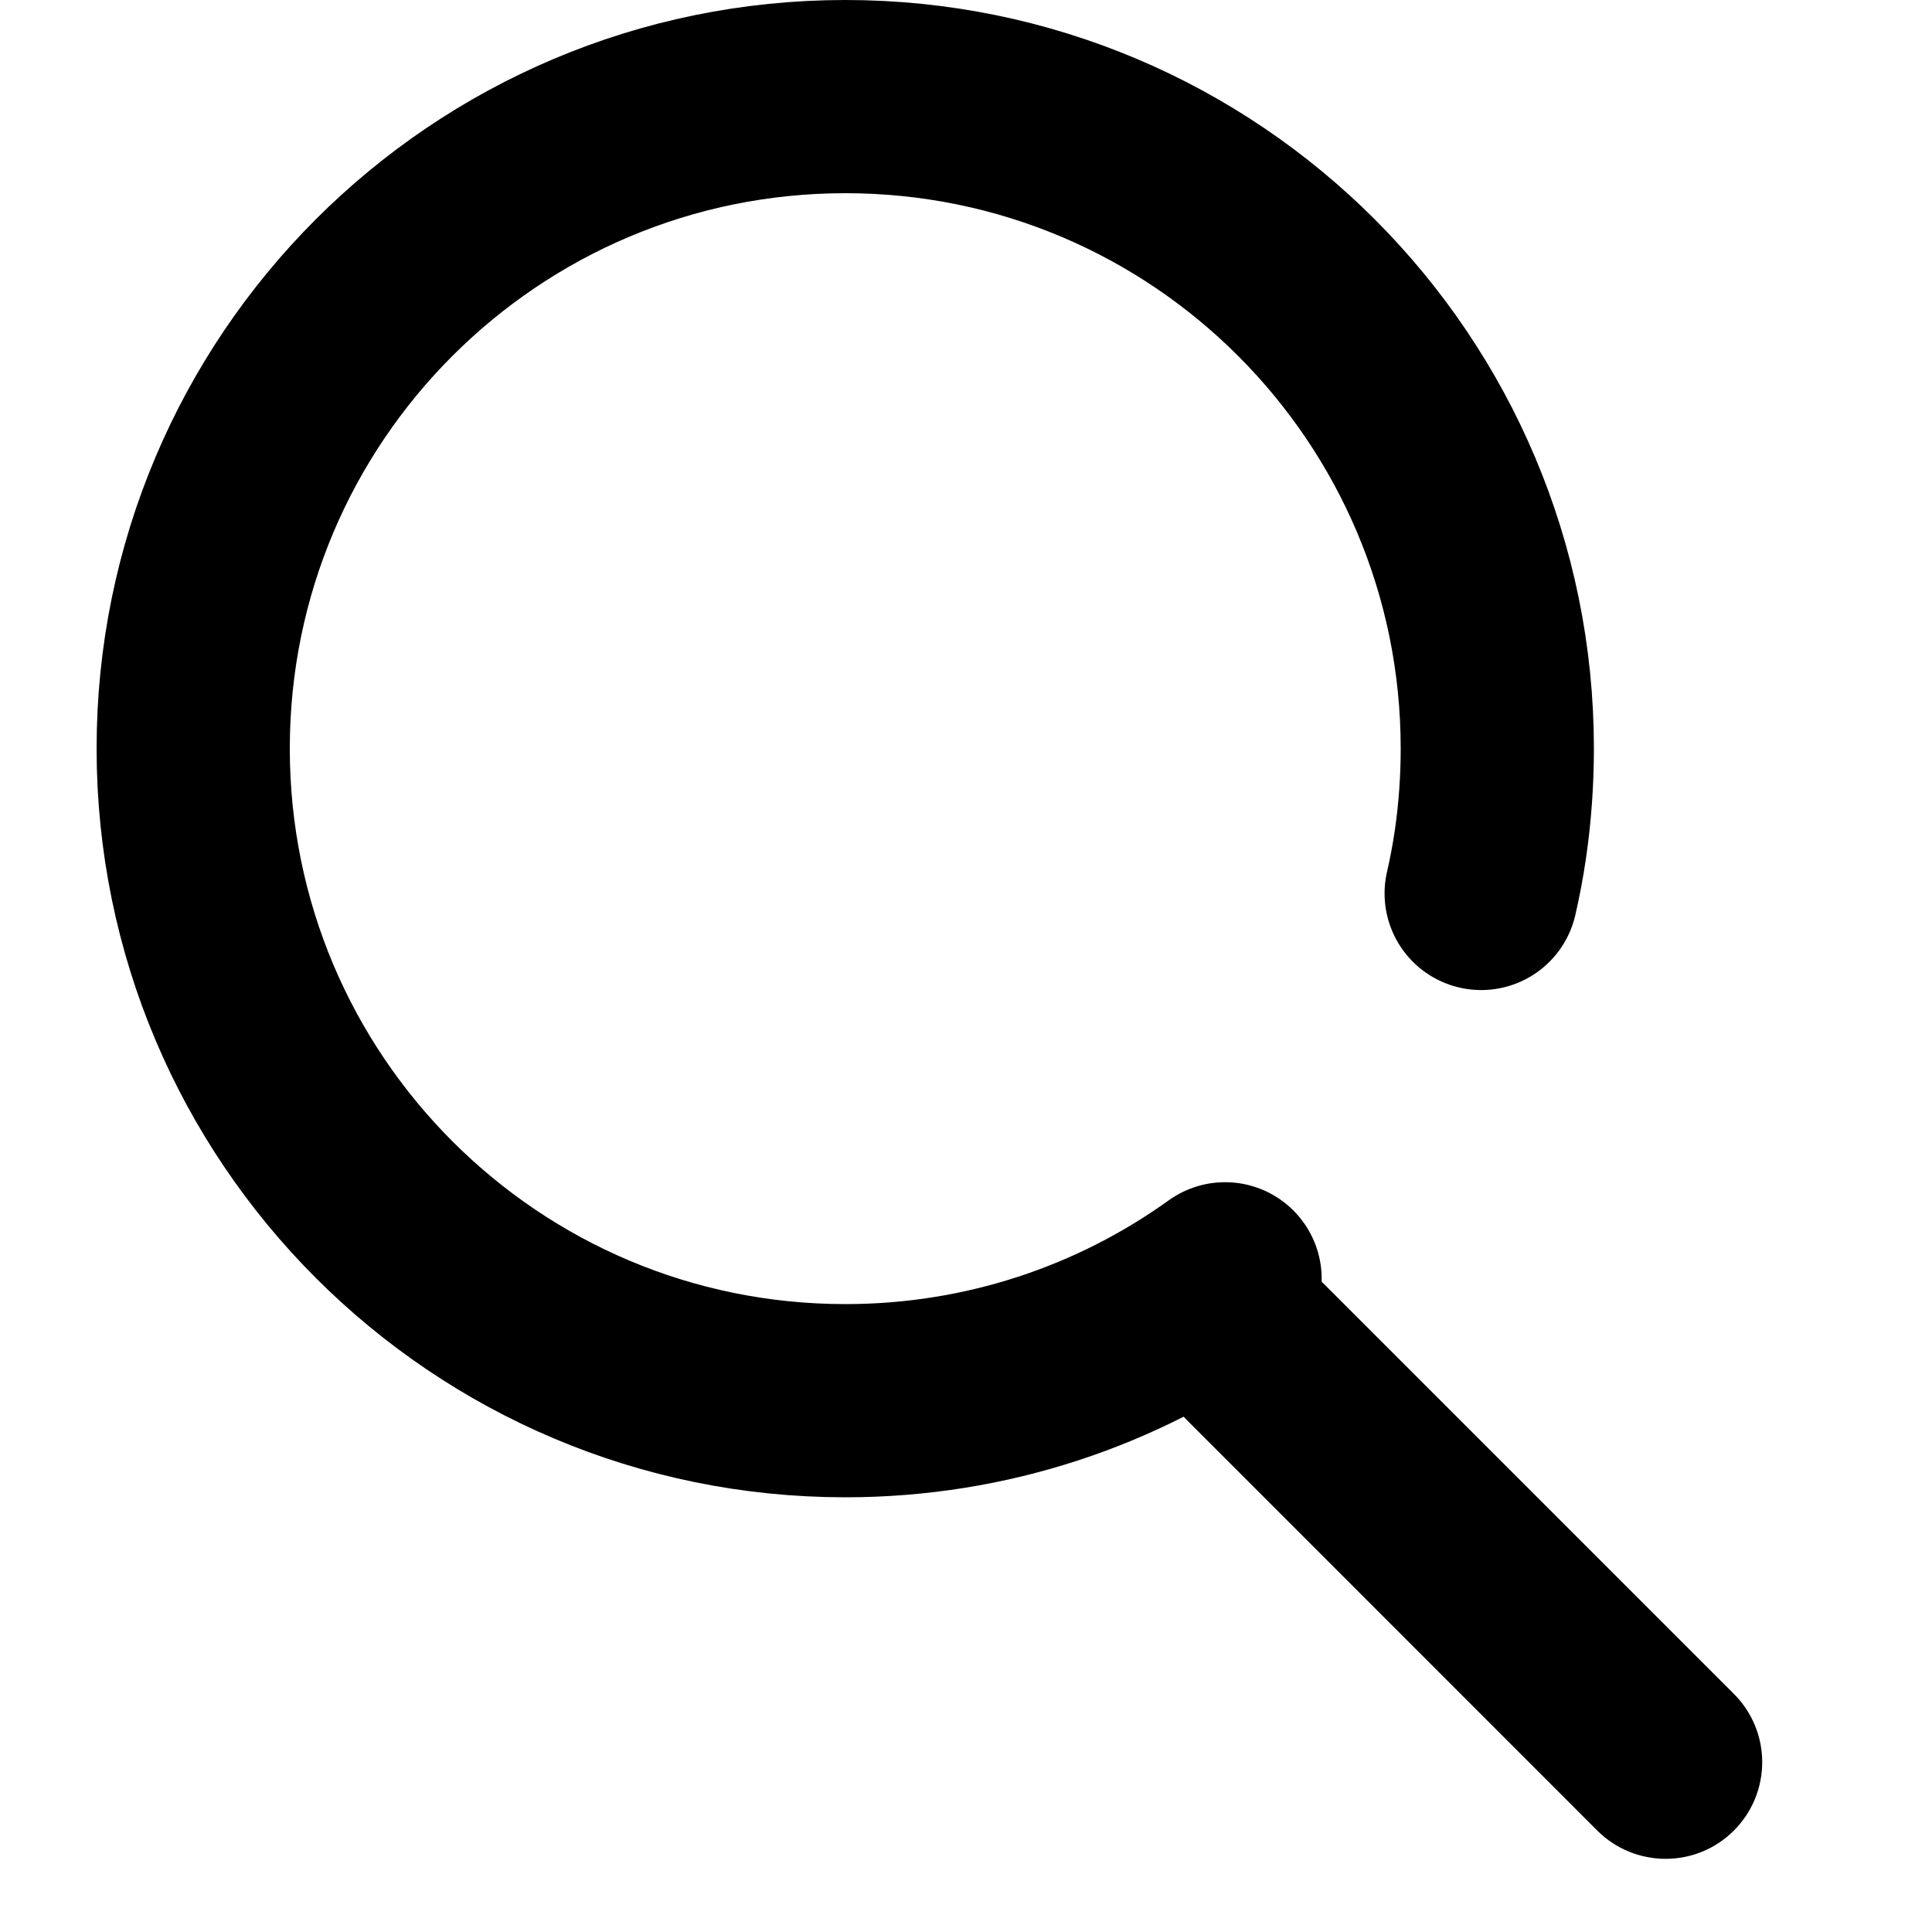
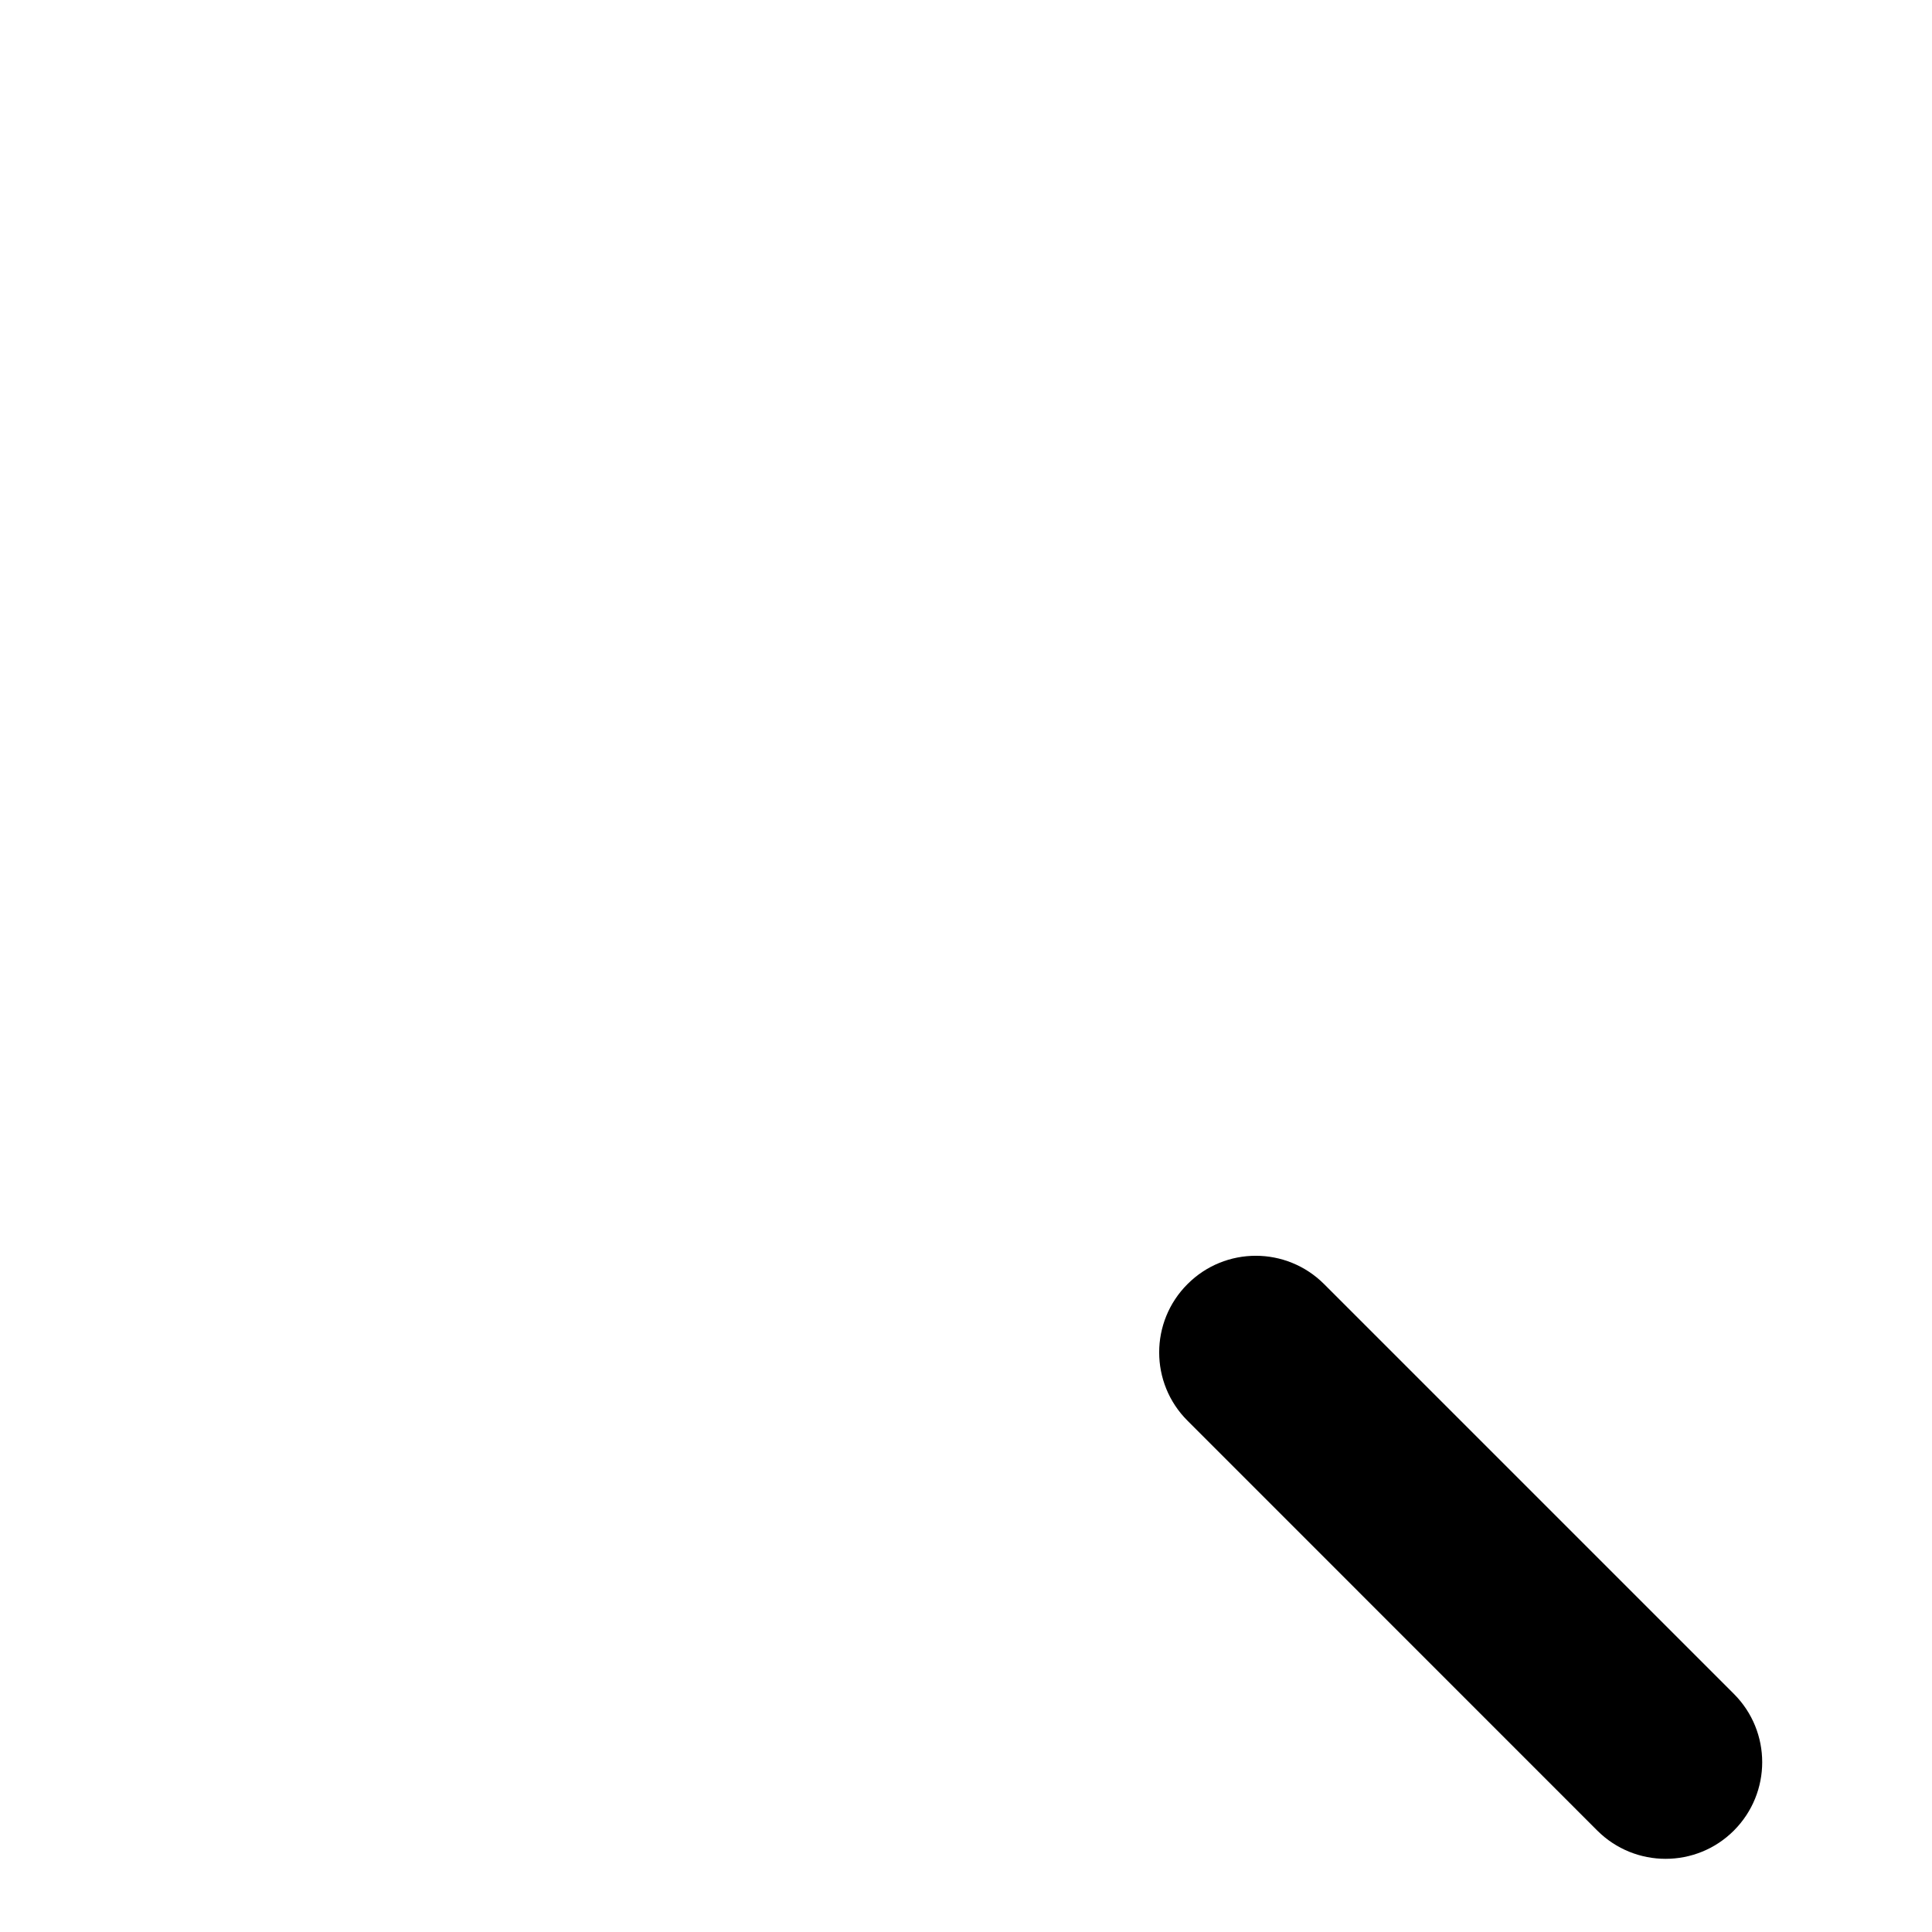
<svg xmlns="http://www.w3.org/2000/svg" width="20" height="20" viewBox="0 0 20 20" fill="none">
  <g id="æç´¢">
    <g id="Group 2">
-       <path id="Vector" d="M12.682 13.238C11.575 14.033 10.217 14.5 8.751 14.5C5.022 14.5 2 11.478 2 7.749C2 4.021 5.022 1 8.751 1C12.478 1 15.5 4.021 15.5 7.749C15.5 7.913 15.494 8.076 15.483 8.235C15.459 8.58 15.409 8.919 15.333 9.249" stroke="black" stroke-width="2" stroke-linecap="round" stroke-linejoin="round" />
      <path id="Vector_2" fill-rule="evenodd" clip-rule="evenodd" d="M13.707 13.293L17.949 17.535C18.34 17.926 18.34 18.558 17.949 18.95C17.559 19.34 16.926 19.34 16.535 18.95L12.293 14.707C11.902 14.317 11.902 13.683 12.293 13.293C12.683 12.902 13.316 12.902 13.707 13.293Z" fill="black" />
    </g>
  </g>
</svg>